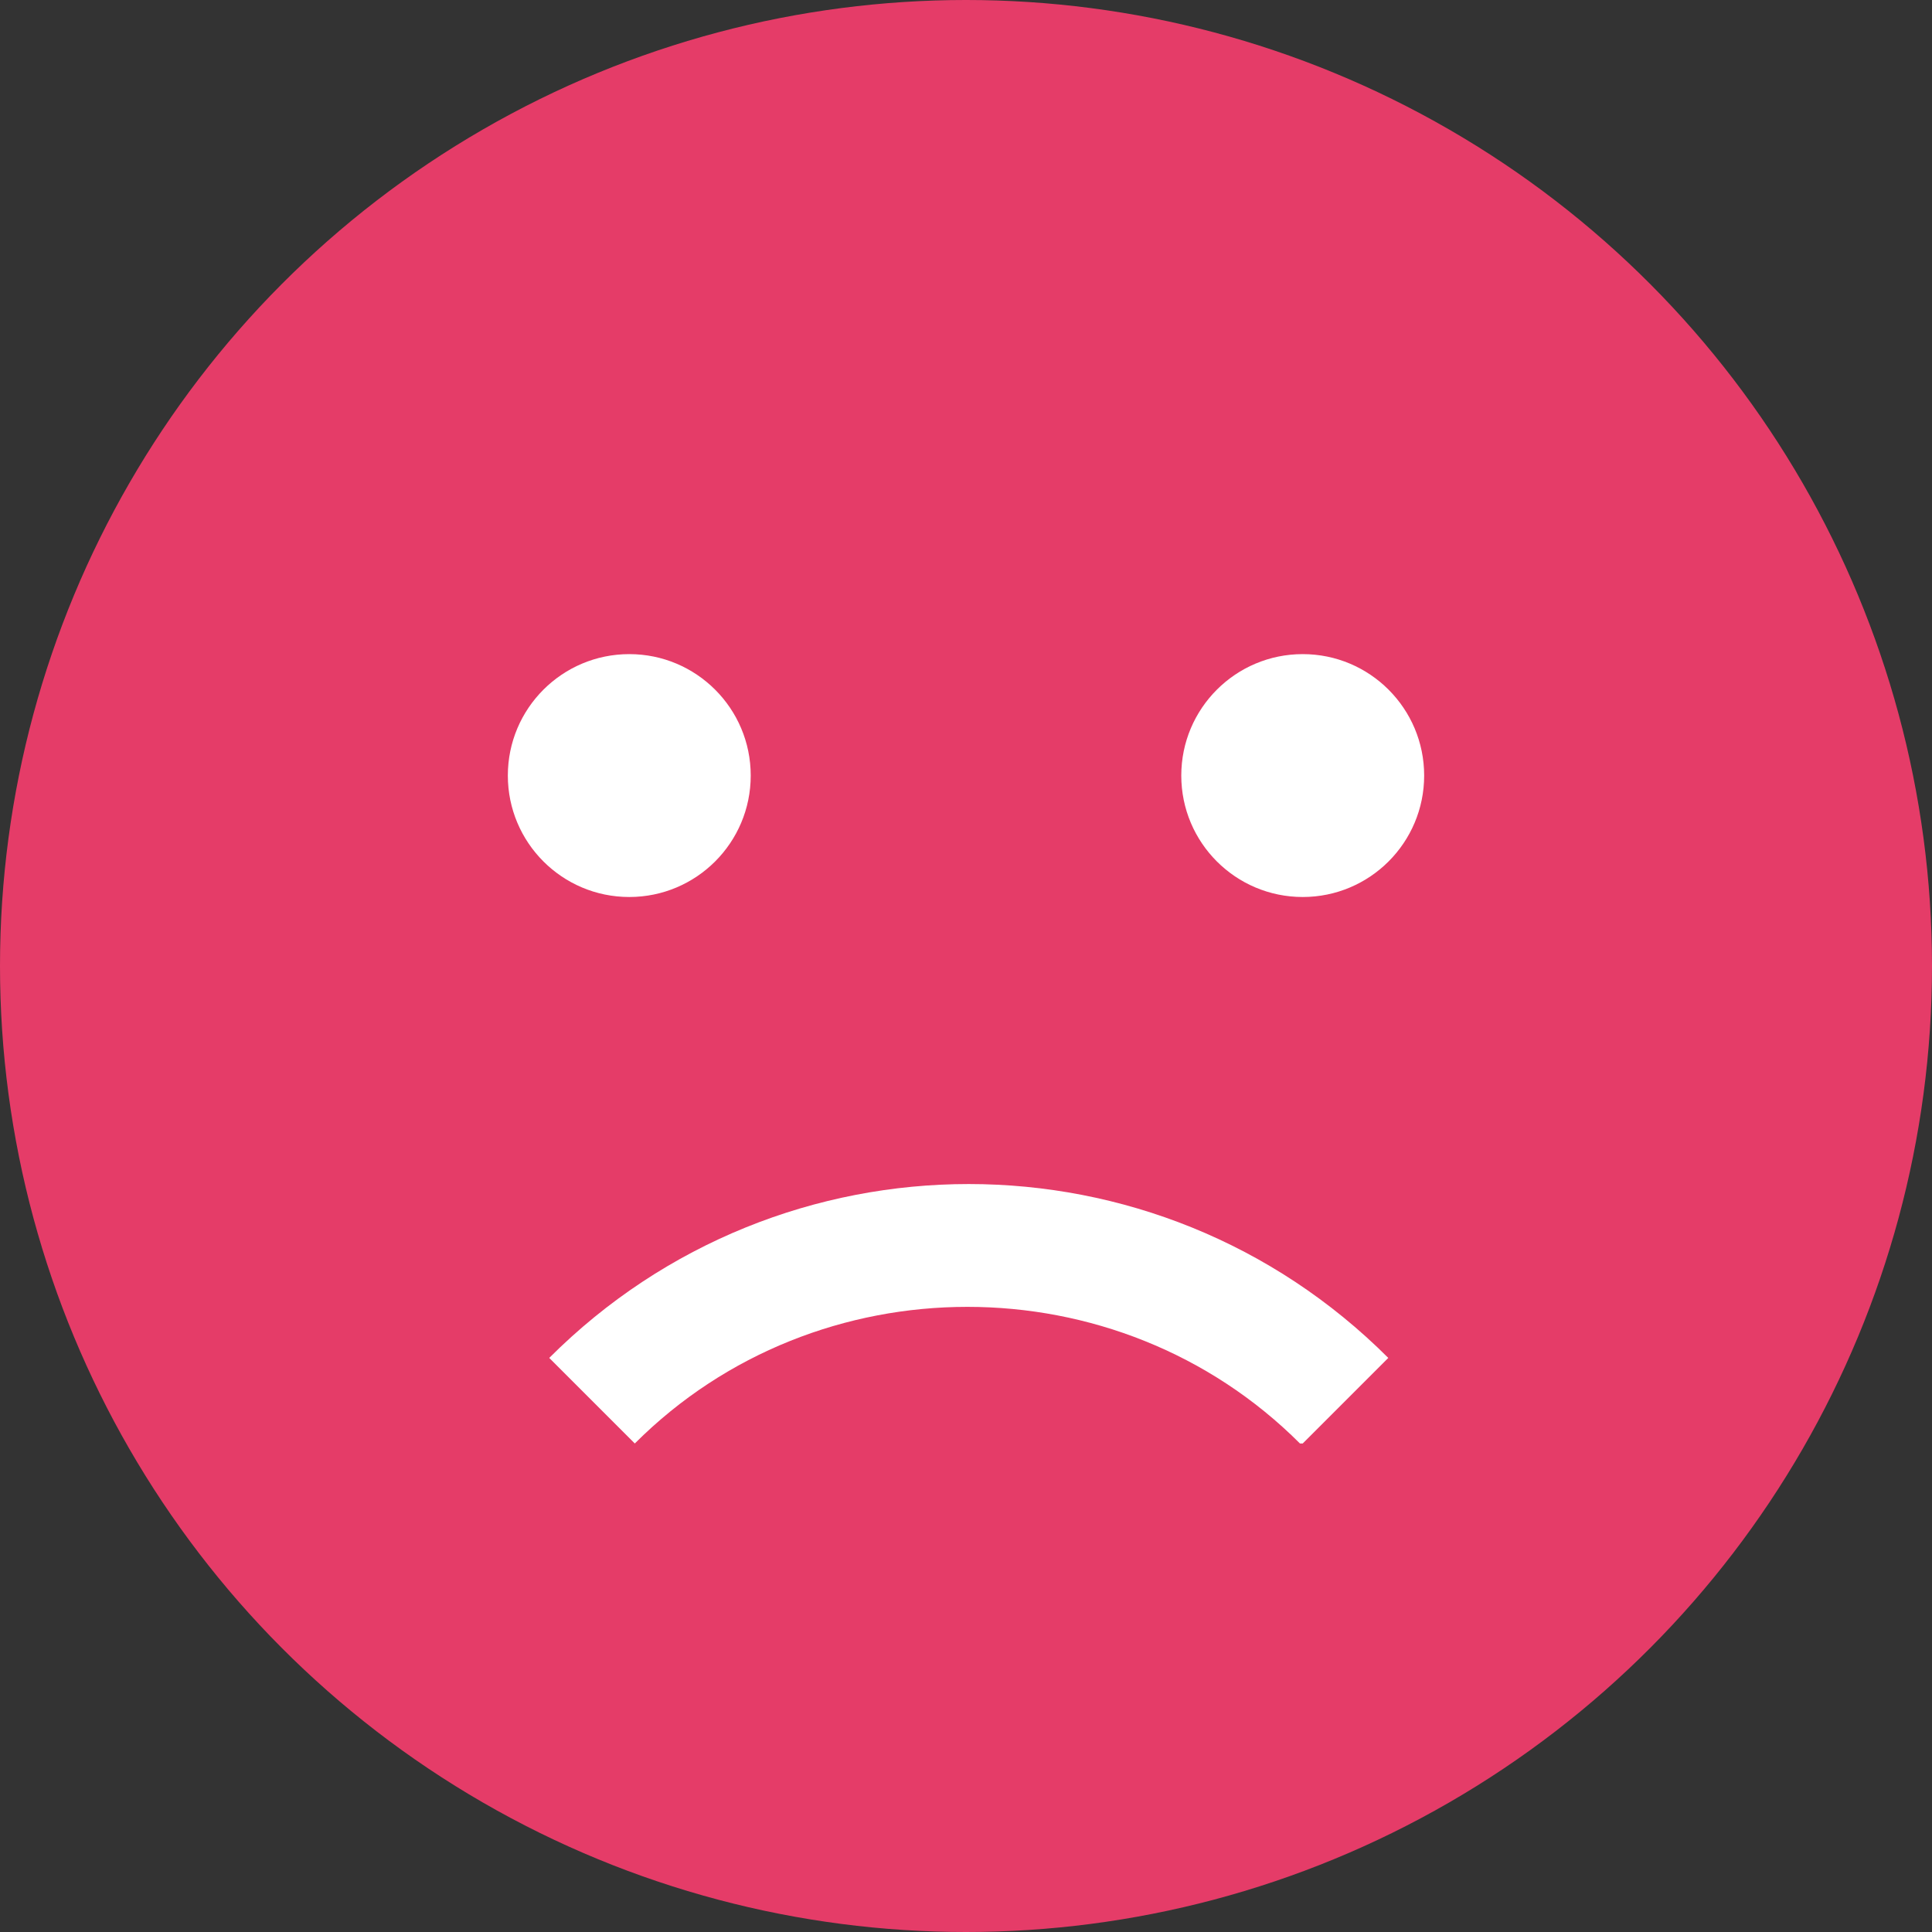
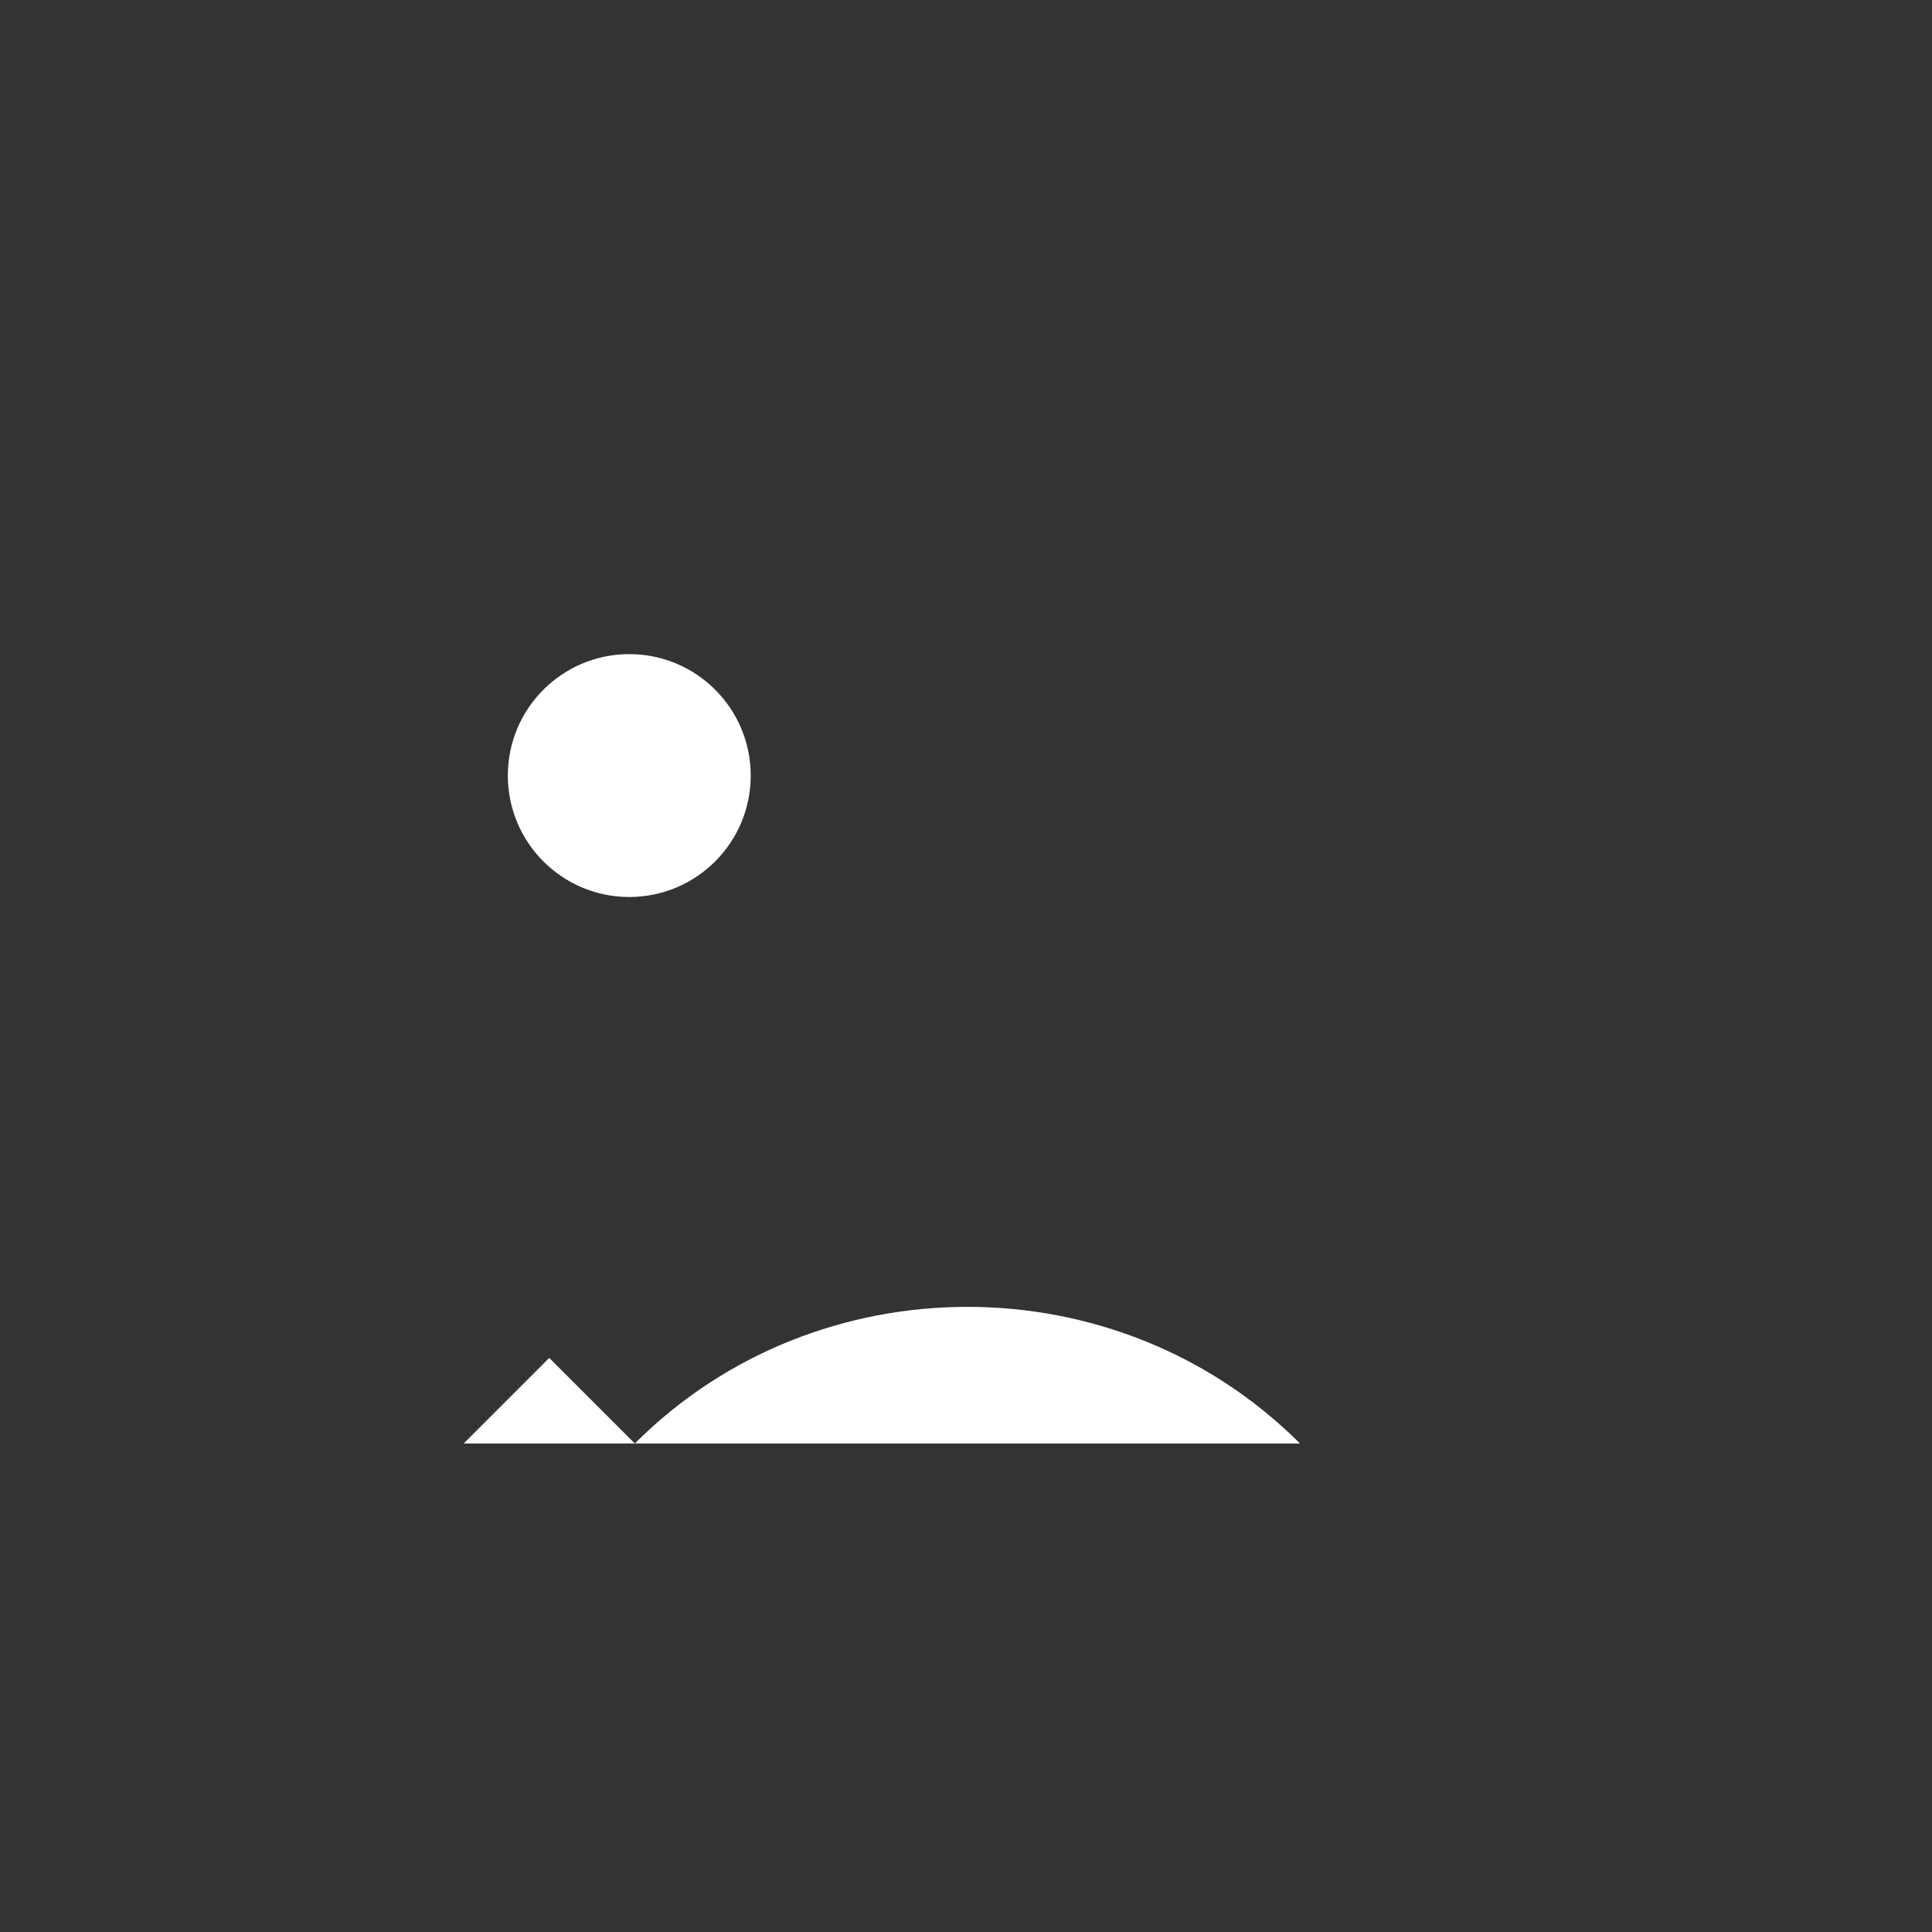
<svg xmlns="http://www.w3.org/2000/svg" id="_レイヤー_1" data-name="レイヤー_1" width="70" height="70" version="1.1" viewBox="0 0 70 70">
  <rect x="0" y="0" width="70" height="70" fill="#333333" stroke="none" />
  <defs>
    <style>
      .st0 {
        fill: #e53c68;
      }

      .st1 {
        fill: #fff;
      }
    </style>
  </defs>
-   <circle class="st0" cx="35" cy="35" r="35" />
  <g>
    <circle class="st1" cx="22.8" cy="28.1" r="4.4" />
-     <circle class="st1" cx="47.2" cy="28.1" r="4.4" />
-     <path class="st1" d="M47.1,52.3c-6.6-6.6-17.5-6.6-24.1,0l-3.1-3.1c8.4-8.4,22-8.4,30.4,0l-3.1,3.1Z" />
+     <path class="st1" d="M47.1,52.3c-6.6-6.6-17.5-6.6-24.1,0l-3.1-3.1l-3.1,3.1Z" />
  </g>
</svg>